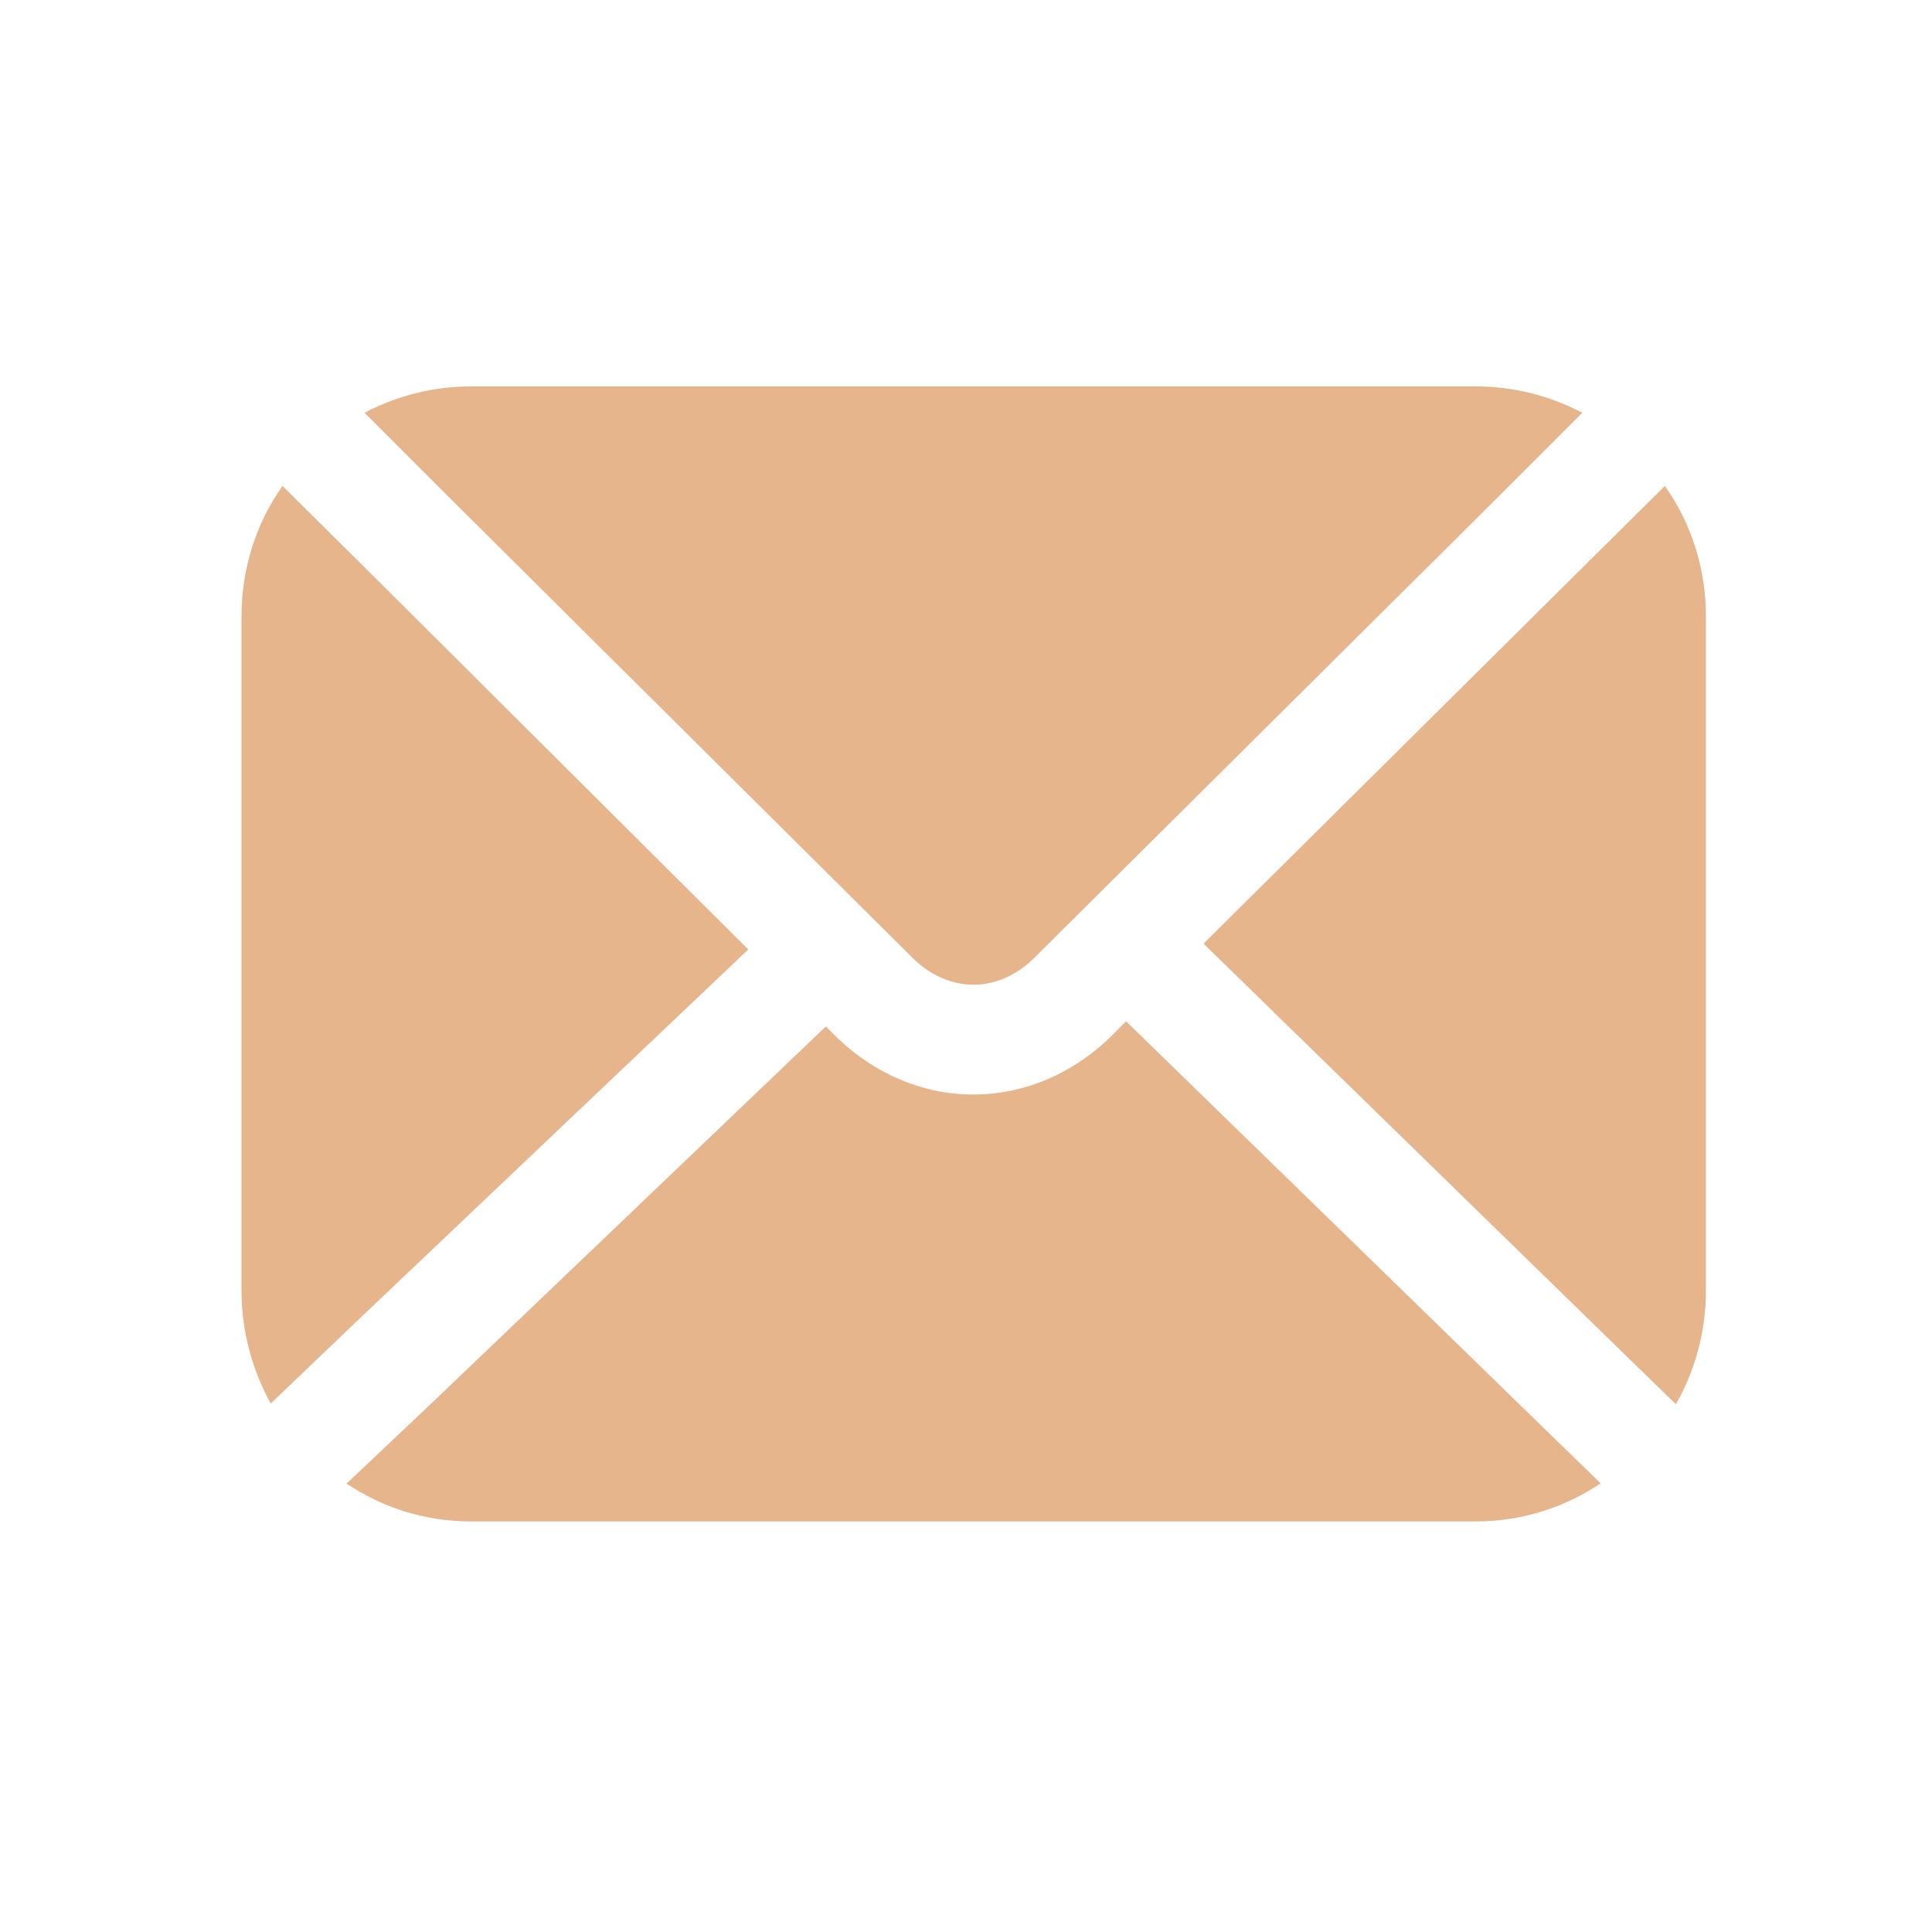
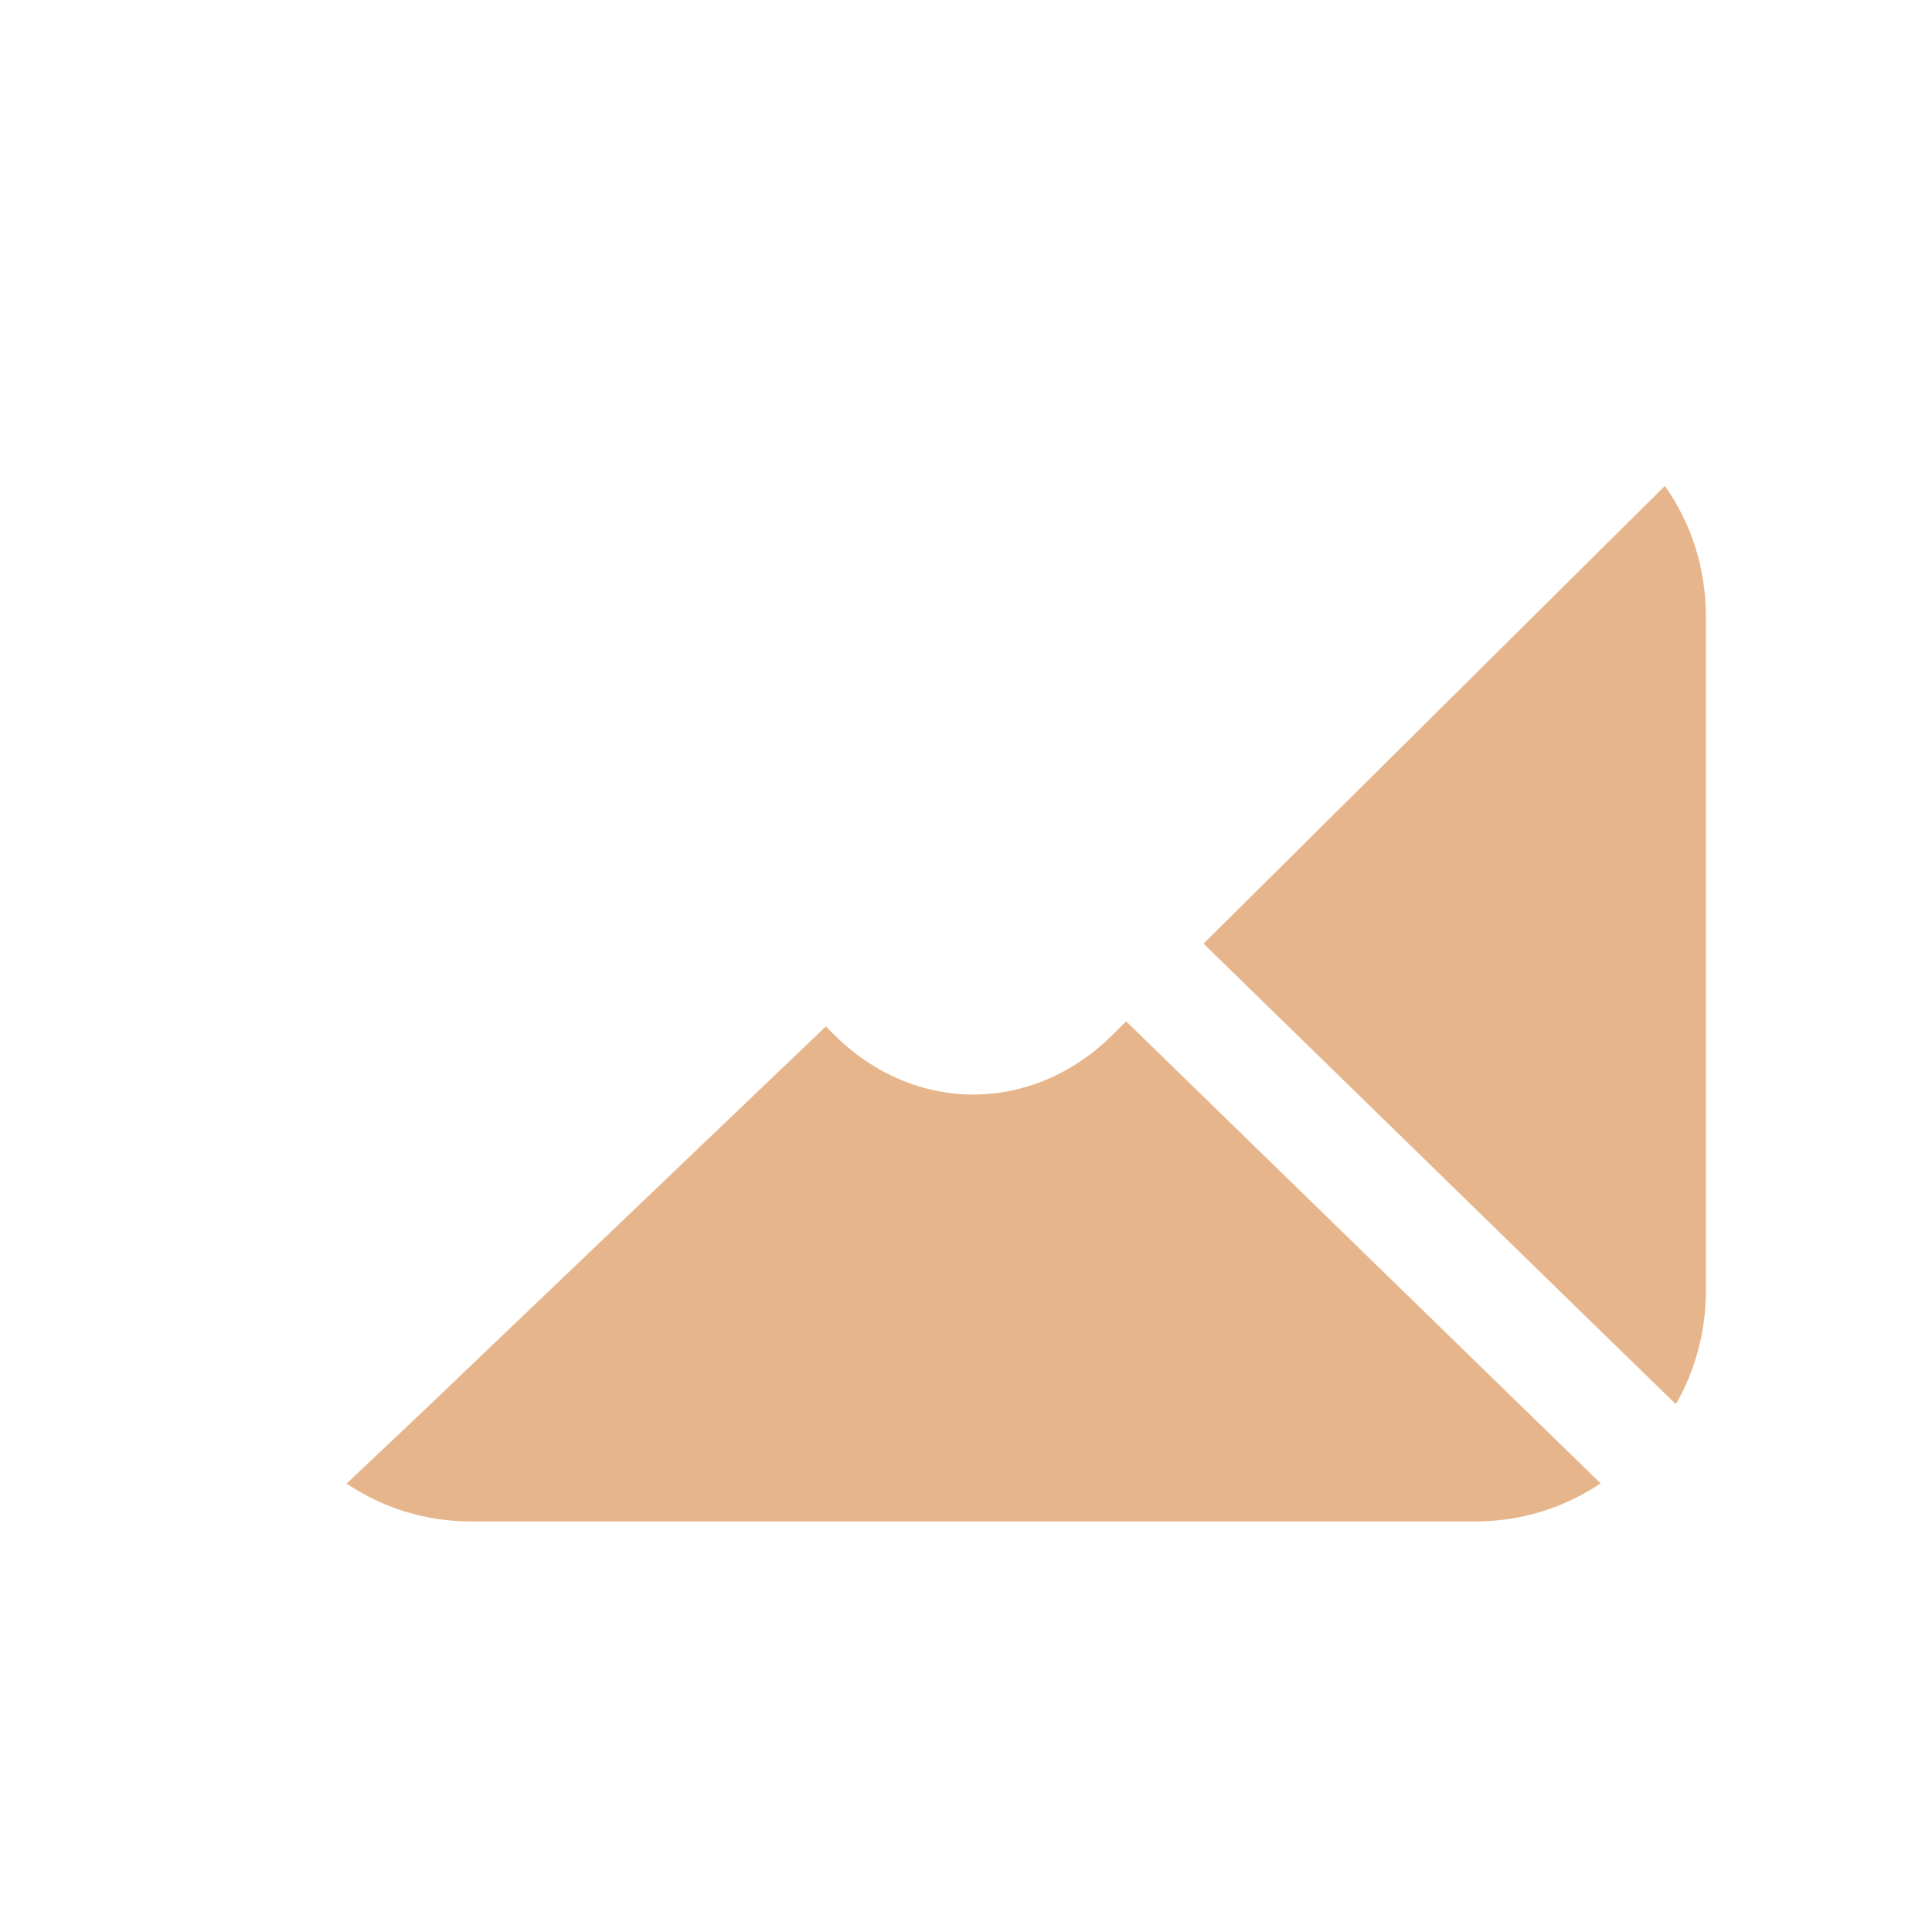
<svg xmlns="http://www.w3.org/2000/svg" width="40" height="40" viewBox="0 0 40 40" fill="none">
-   <path d="M18.903 19.841C19.646 20.569 20.661 20.569 21.404 19.841L30.986 10.32L32.76 8.546C32.093 8.197 31.35 8 30.547 8H9.76C8.957 8 8.214 8.197 7.547 8.546L9.321 10.32L18.903 19.841Z" fill="#E7B58B" />
-   <path d="M15.492 19.658L7.517 11.714L5.849 10.061C5.303 10.834 5 11.759 5 12.775V26.723C5 27.572 5.227 28.376 5.606 29.058C5.622 29.043 5.622 29.043 5.637 29.028L7.365 27.375L15.492 19.658Z" fill="#E7B58B" />
  <path d="M23.315 21.145L23.012 21.448C22.193 22.251 21.177 22.661 20.146 22.661C19.13 22.661 18.114 22.251 17.296 21.448L17.099 21.251L8.912 29.074L7.213 30.681C7.198 30.696 7.183 30.711 7.168 30.711C7.911 31.212 8.79 31.5 9.761 31.5H30.547C31.502 31.5 32.396 31.212 33.139 30.711L31.441 29.059L23.315 21.145Z" fill="#E7B58B" />
  <path d="M34.47 10.061L32.802 11.714L24.918 19.537L32.953 27.375L34.697 29.073C35.091 28.391 35.319 27.572 35.319 26.723V12.775C35.319 11.759 35.015 10.834 34.47 10.061Z" fill="#E7B58B" />
</svg>